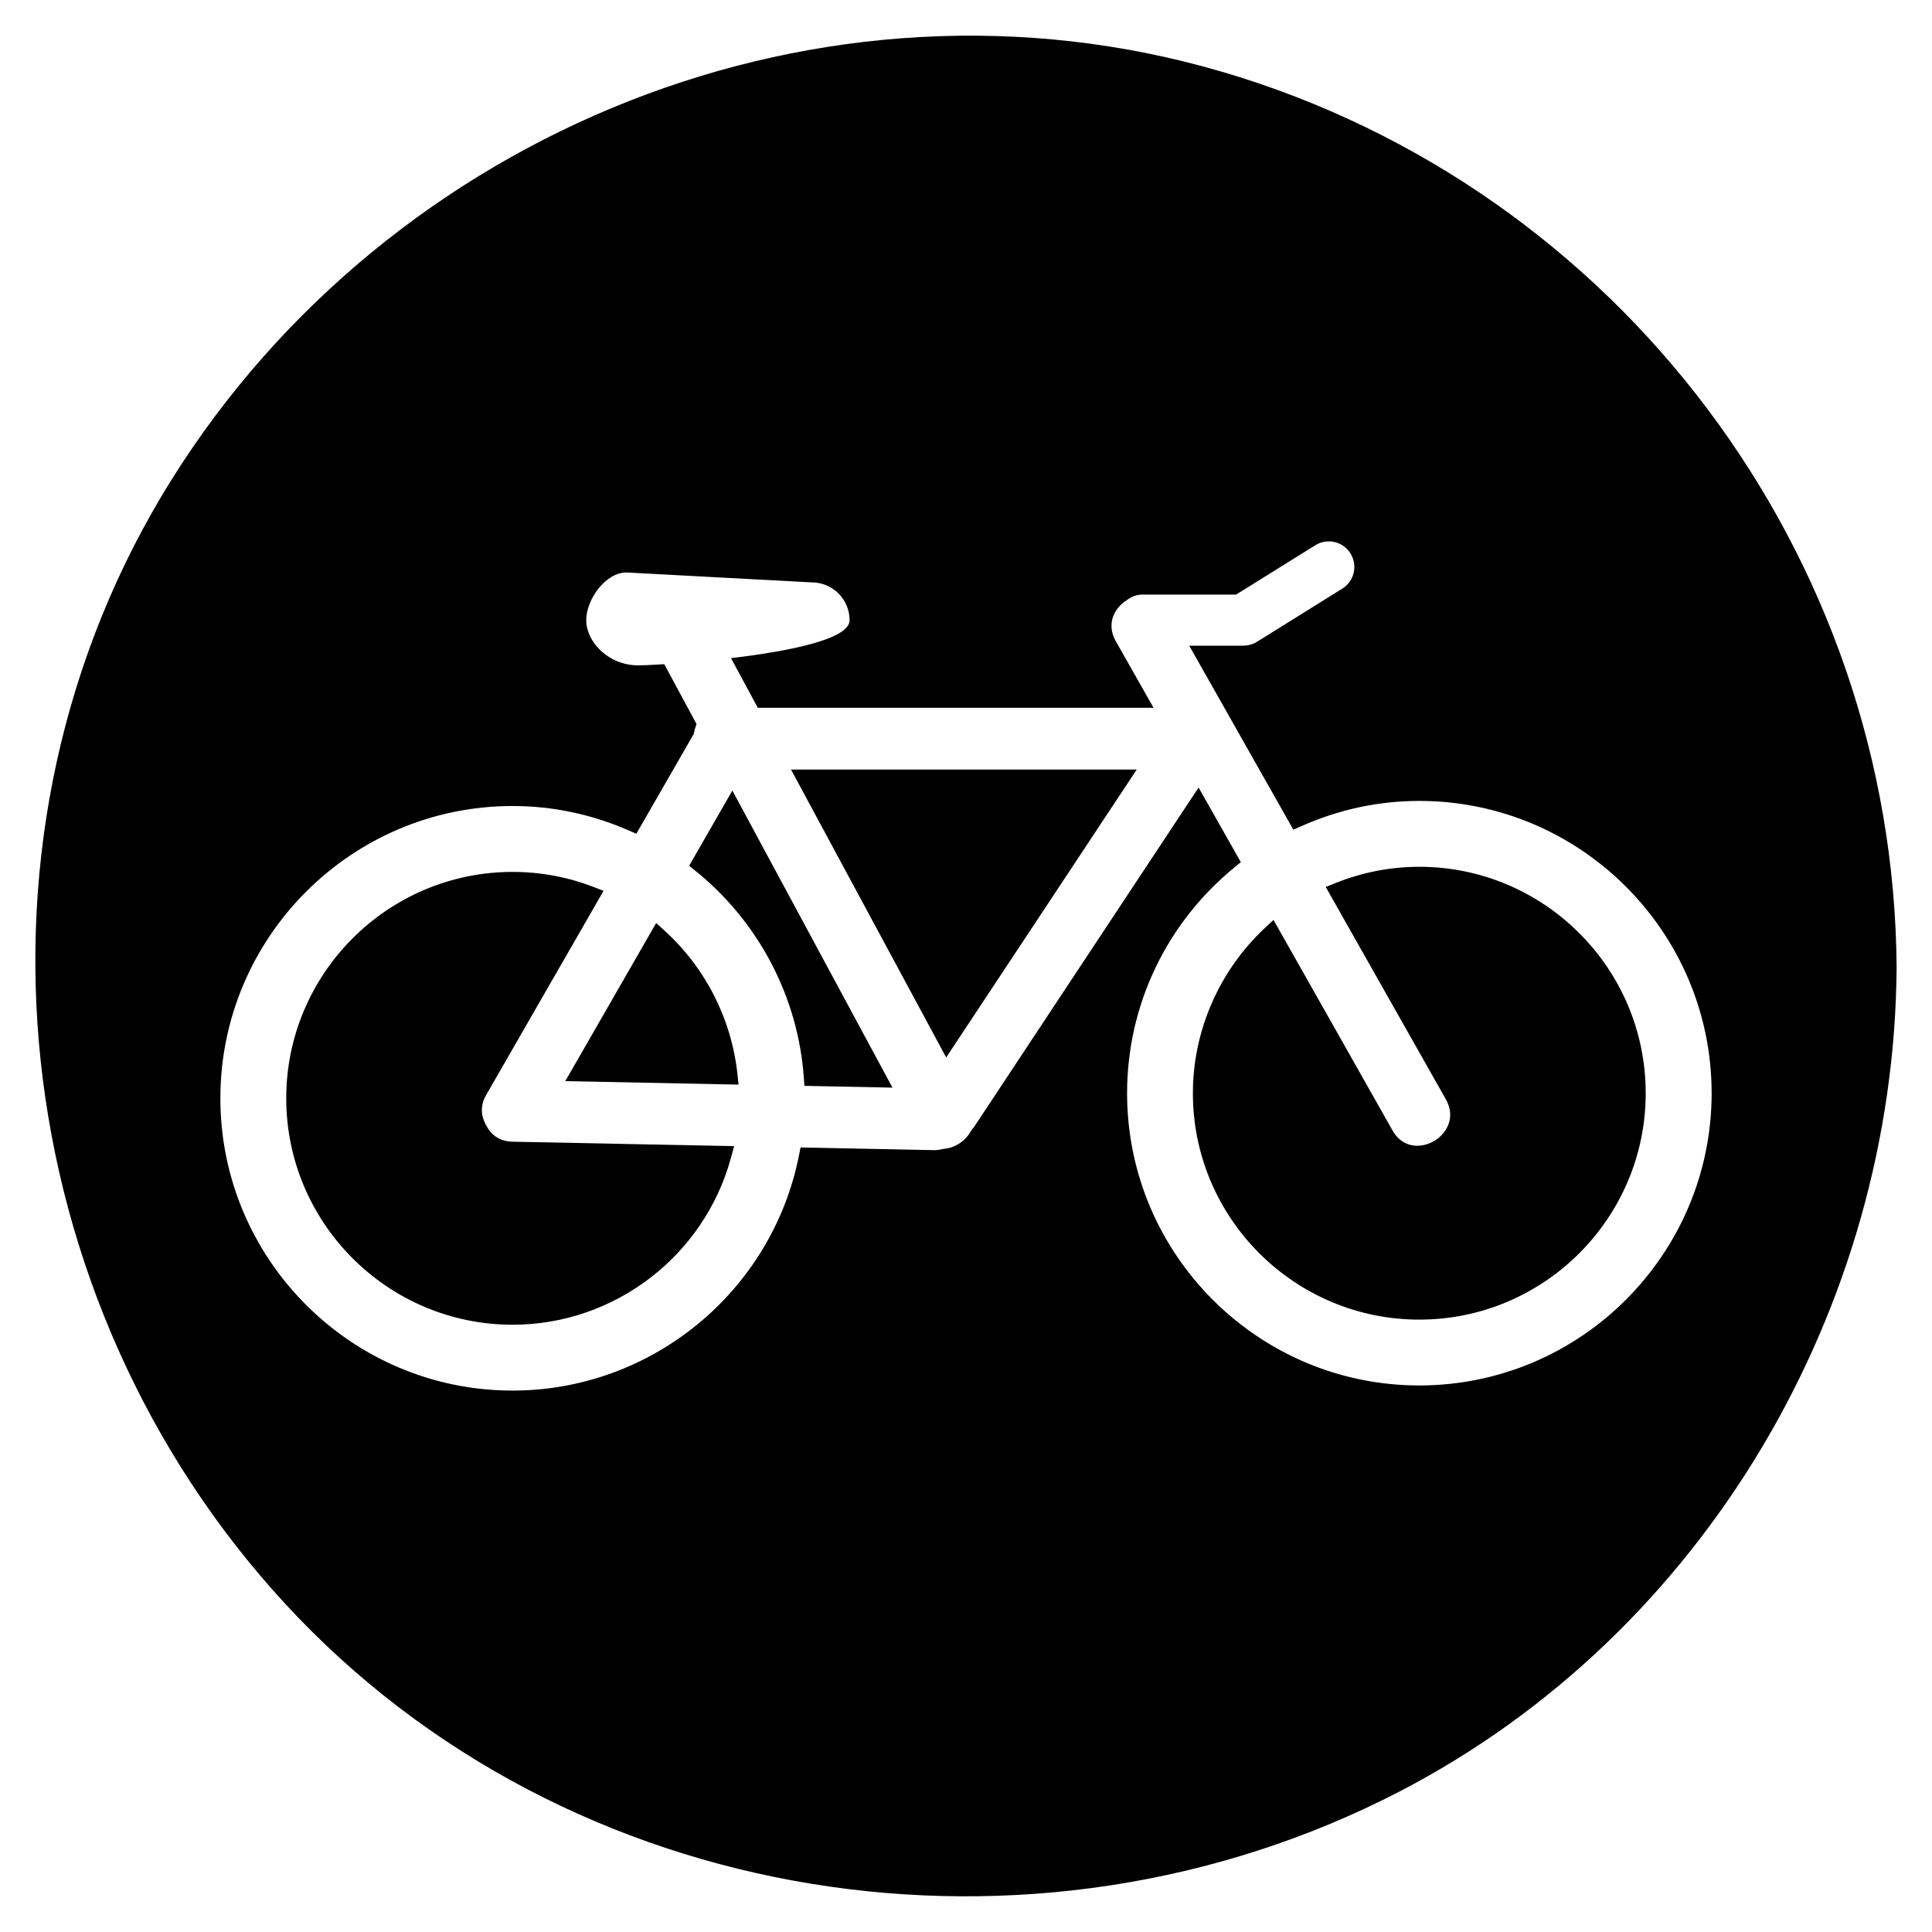
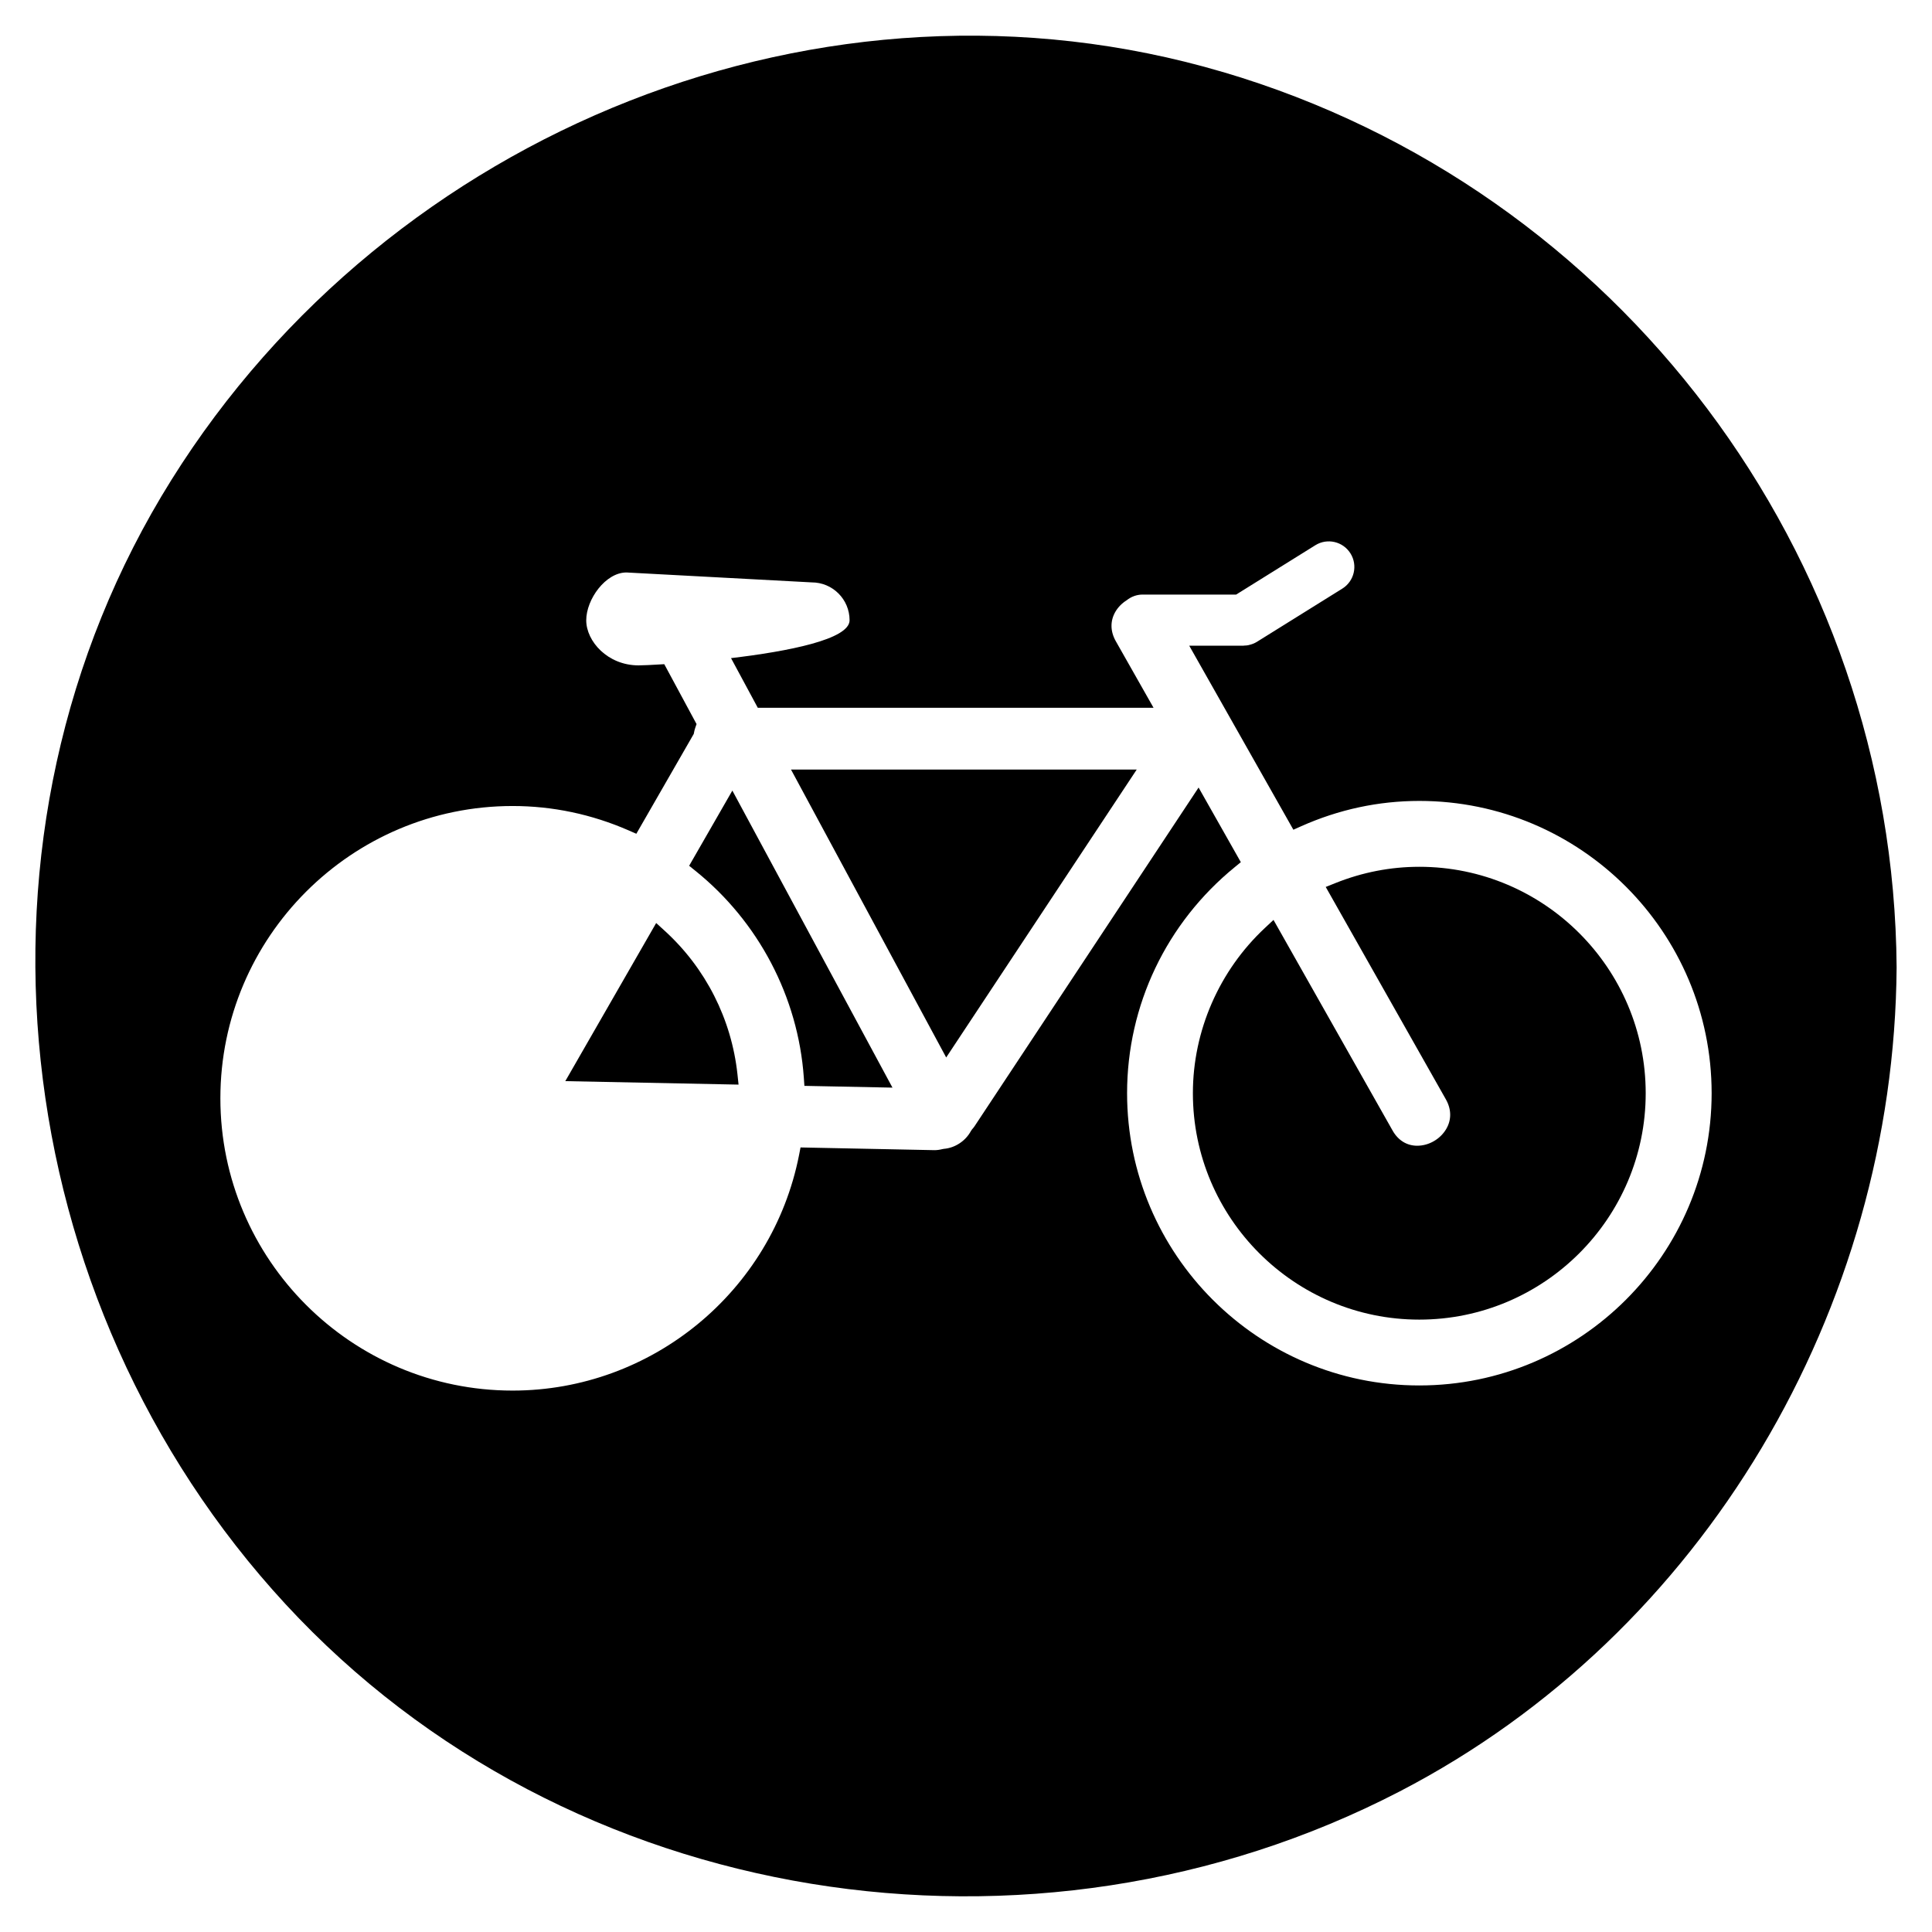
<svg xmlns="http://www.w3.org/2000/svg" fill="#000000" width="800px" height="800px" version="1.1" viewBox="144 144 512 512">
  <g>
    <path d="m326.63 373.44 1.613 1.301c16.766 13.469 27.262 33.453 28.777 54.816l0.156 2.207 23.336 0.469-42.43-78.723z" />
-     <path d="m320.12 390.64-2.227-2.031-24.082 41.902 45.914 0.922-0.289-2.731c-1.574-14.645-8.43-28.16-19.316-38.062z" />
-     <path d="m273.04 442.58-0.145-0.238c-0.152-0.215-0.293-0.535-0.453-0.922l-0.137-0.312c-0.957-2.176-0.785-4.613 0.488-6.848l31.152-54.176-2.629-1.023c-6.856-2.644-14.078-3.996-21.457-3.996-33.082 0-60 26.918-60.004 60.004 0.004 33.082 26.922 60 60.004 60 27 0 50.801-18.238 57.879-44.34l0.812-2.988-58.688-1.176c-3.039-0.051-5.457-1.473-6.824-3.984z" />
+     <path d="m320.12 390.64-2.227-2.031-24.082 41.902 45.914 0.922-0.289-2.731c-1.574-14.645-8.43-28.16-19.316-38.062" />
    <path d="m394.75 424.24 50.492-76.297h-91.617z" />
    <path d="m468.07 163.09c-105.7-31.188-220.75 15.531-278.63 108.07-58.559 93.613-43.949 217.62 30.234 297.96 74.836 81.055 198.13 99.977 295.27 49.621 80.785-41.875 131.05-128.04 131.68-218.38-0.766-109.42-73.57-206.31-178.55-237.28zm52.059 348.07c-42.715 0-77.441-34.742-77.441-77.449 0-23.281 10.41-45.133 28.574-59.941l1.57-1.285-11.195-19.781-59.391 89.789c-0.188 0.289-0.395 0.52-0.609 0.754l-0.332 0.48c-1.414 2.641-4.227 4.492-7.168 4.727l-0.406 0.074c-0.746 0.188-1.438 0.277-2.062 0.277l-35.52-0.719-0.387 2c-7.129 36.172-39.051 62.434-75.91 62.434-42.707 0-77.449-34.742-77.449-77.461 0-42.707 34.742-77.457 77.449-77.457 10.602 0 20.965 2.188 30.797 6.484l1.988 0.871 15.215-26.461 0.082-0.406c0.07-0.402 0.176-0.797 0.312-1.199l0.348-1.004-8.555-15.871c-3.352 0.215-5.82 0.316-6.816 0.316-8.207 0-13.863-6.402-13.863-11.949s5.113-12.672 10.656-12.672l49.098 2.629c5.547 0 10.035 4.492 10.035 10.039 0 5.078-16.328 8.246-31.418 10.031l7.094 13.164h104.88l-10.012-17.664c-1.473-2.606-1.508-5.367-0.105-7.785 0.734-1.258 1.793-2.297 3.012-3.062 1.16-0.922 2.621-1.496 4.203-1.496h24.789l20.98-13.07c3.164-1.98 7.344-1.008 9.324 2.172 1.977 3.176 1.008 7.344-2.172 9.324l-22.625 14.098c-0.656 0.414-1.355 0.664-2.07 0.832-0.086 0.02-0.168 0.051-0.25 0.066-0.309 0.066-0.609 0.082-0.91 0.09-0.141 0.016-0.266 0.039-0.406 0.039h-14.297l0.031 0.066 27.562 48.703 2.012-0.898c10-4.469 20.555-6.734 31.367-6.734 42.715 0 77.457 34.746 77.465 77.461-0.012 42.707-34.762 77.445-77.473 77.445z" />
    <path d="m520.12 373.71c-7.617 0-15.09 1.457-22.227 4.316l-2.562 1.023 31.859 56.324c1.465 2.606 1.5 5.379 0.09 7.793-1.582 2.711-4.613 4.465-7.707 4.465-2.731 0-5.043-1.414-6.508-3.996l-31.574-55.848-2.242 2.098c-12.148 11.332-19.121 27.301-19.121 43.828 0 33.09 26.918 60 59.992 60 33.086 0 60.008-26.91 60.008-60 0.004-33.09-26.93-60.004-60.008-60.004z" />
  </g>
</svg>